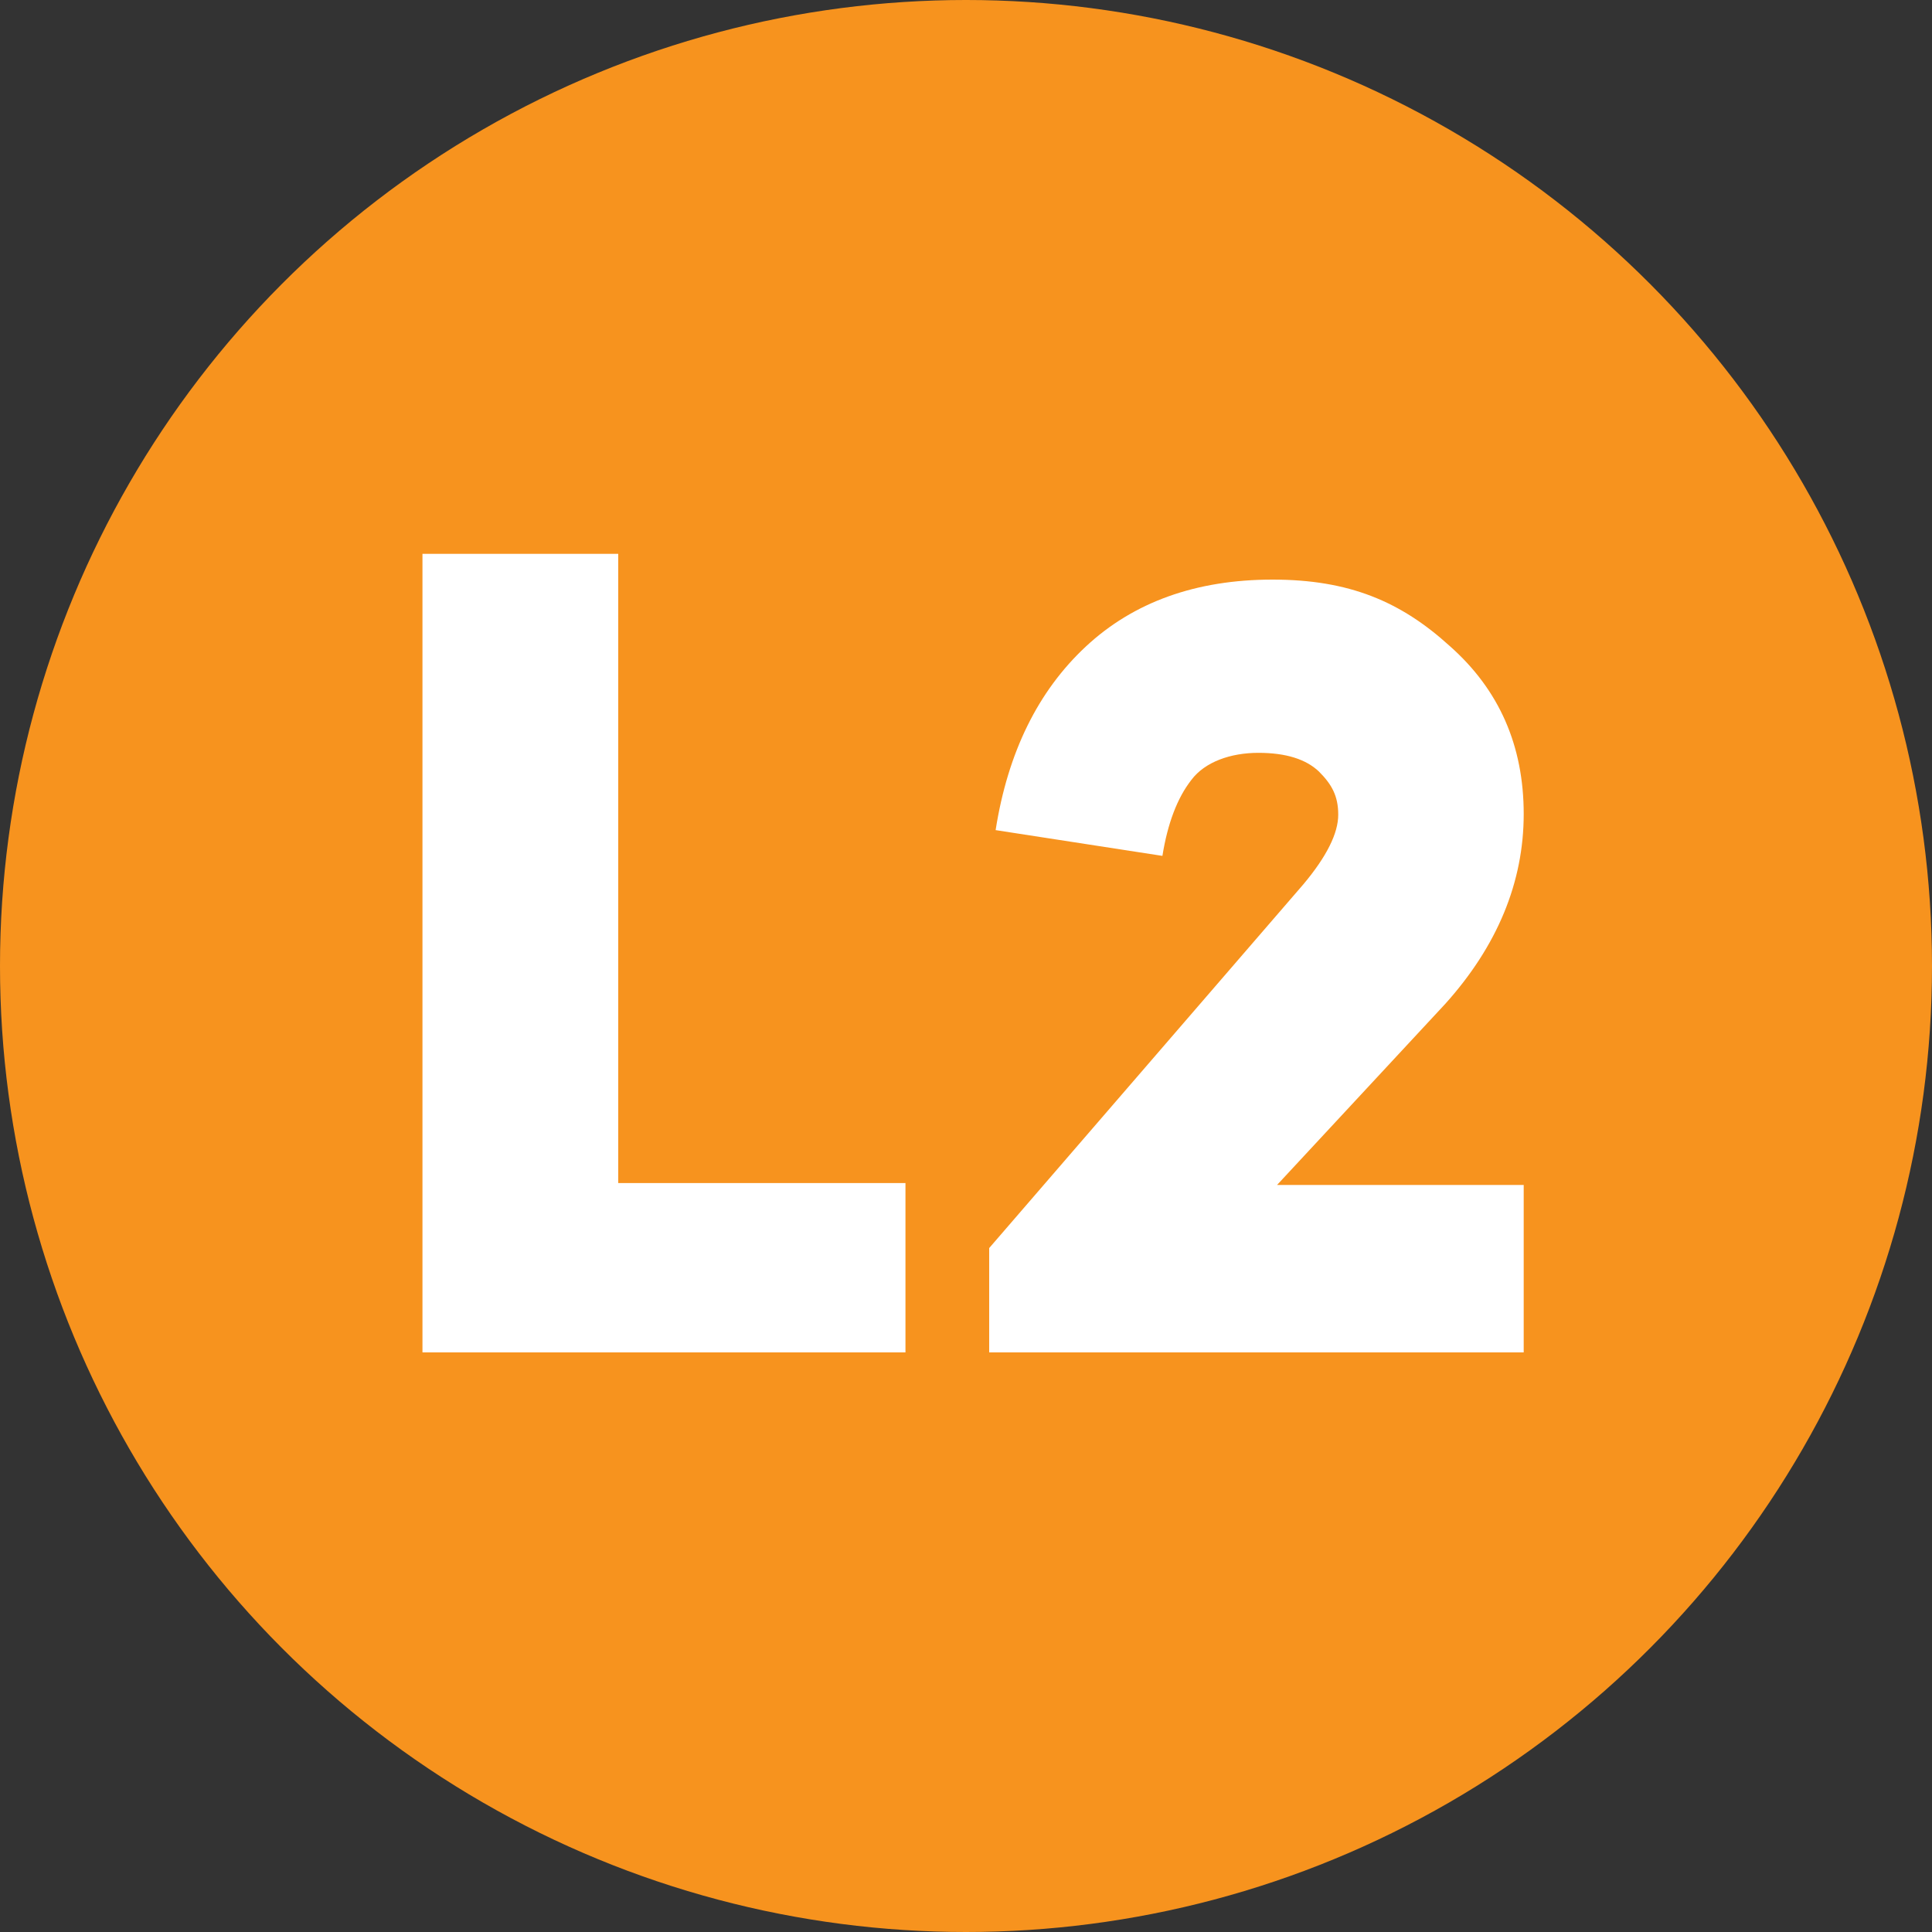
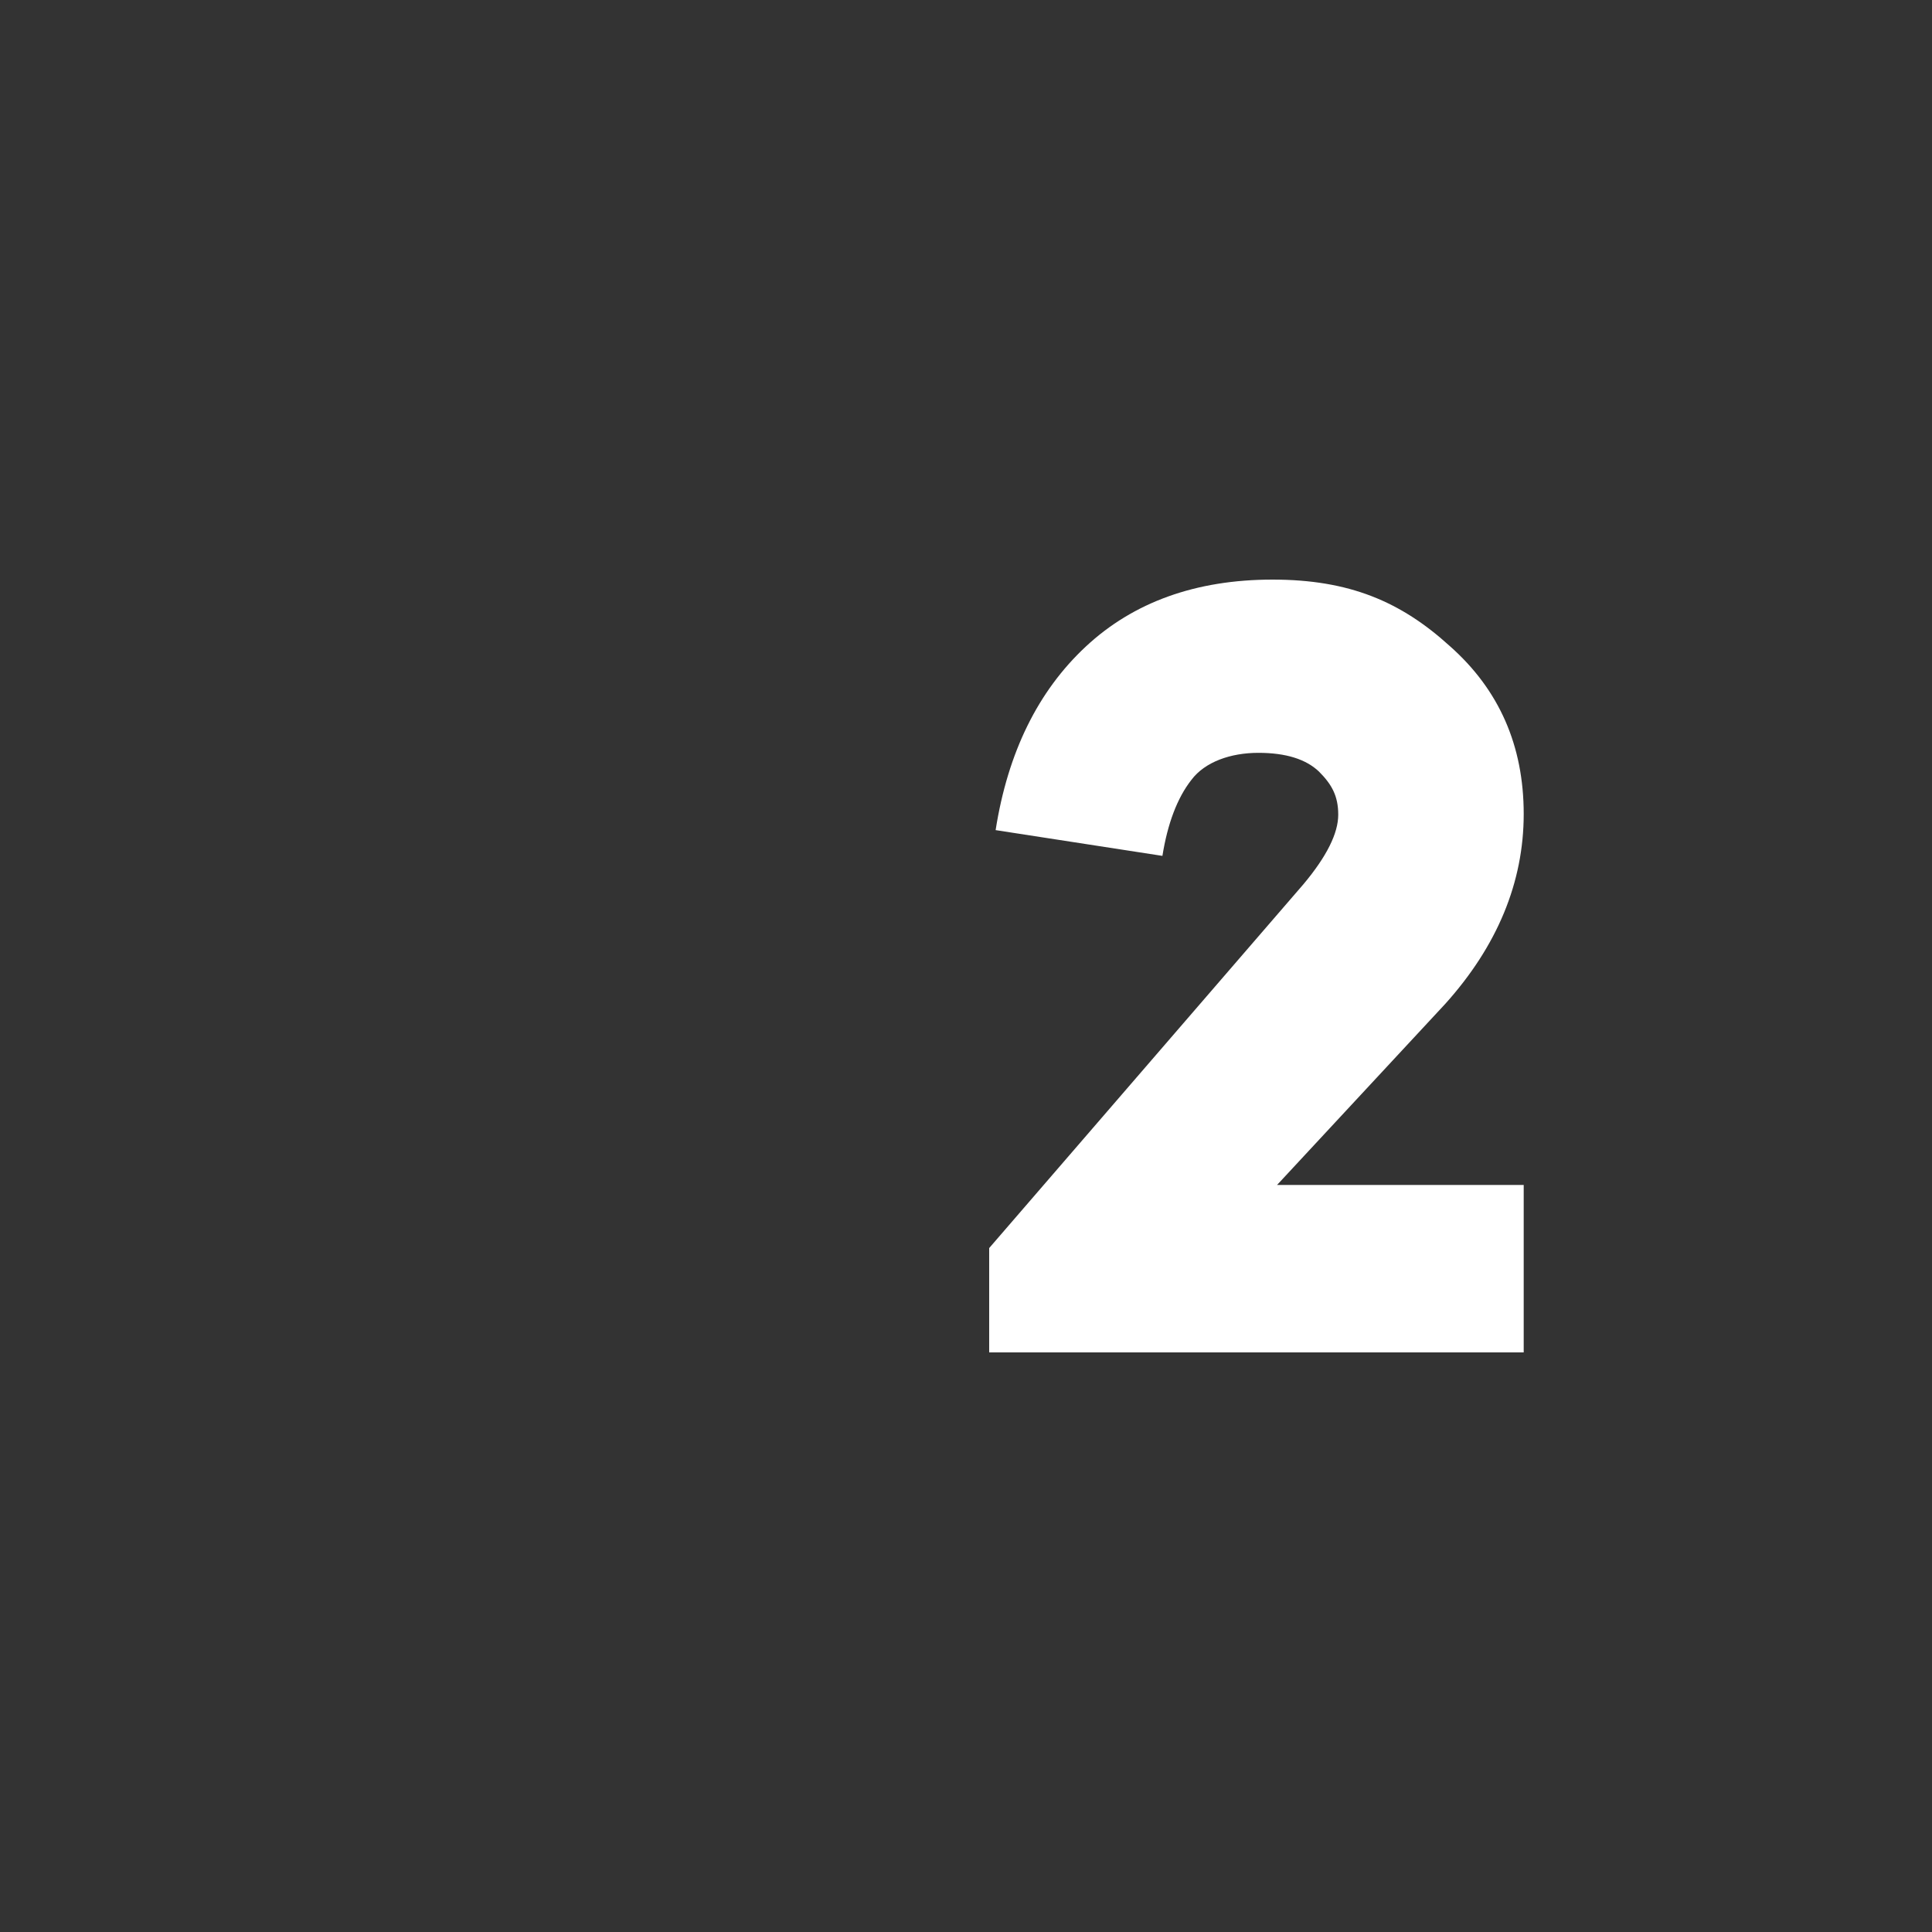
<svg xmlns="http://www.w3.org/2000/svg" id="Layer_1" data-name="Layer 1" version="1.2" viewBox="0 0 300 300">
  <rect x="0" y="0" width="300" height="300" fill="#333333" stroke="none" />
-   <circle cx="150" cy="150" r="150" fill="#f7931e" stroke-width="0" />
  <g>
-     <path d="M140.7,210h-75.1v-124h30.4v97.7h44.6v26.3Z" fill="#fff" stroke-width="0" />
    <path d="M236.6,184.1v25.9h-83v-16.2l48.8-56.5c3.6-4.3,5.4-7.9,5.4-10.8s-1-4.7-3-6.7c-2-1.9-5.1-2.9-9.4-2.9s-8.3,1.4-10.4,4.2c-2.2,2.8-3.7,6.8-4.5,11.8l-25.9-4c1.9-12.1,6.6-21.6,14-28.5,7.4-6.9,17.1-10.4,29-10.4s19.9,3.4,27.5,10.3c7.7,6.8,11.5,15.5,11.5,26.1s-4.1,20.5-12.2,29.5l-26.1,28.1h38.3Z" fill="#fff" stroke-width="0" />
  </g>
</svg>